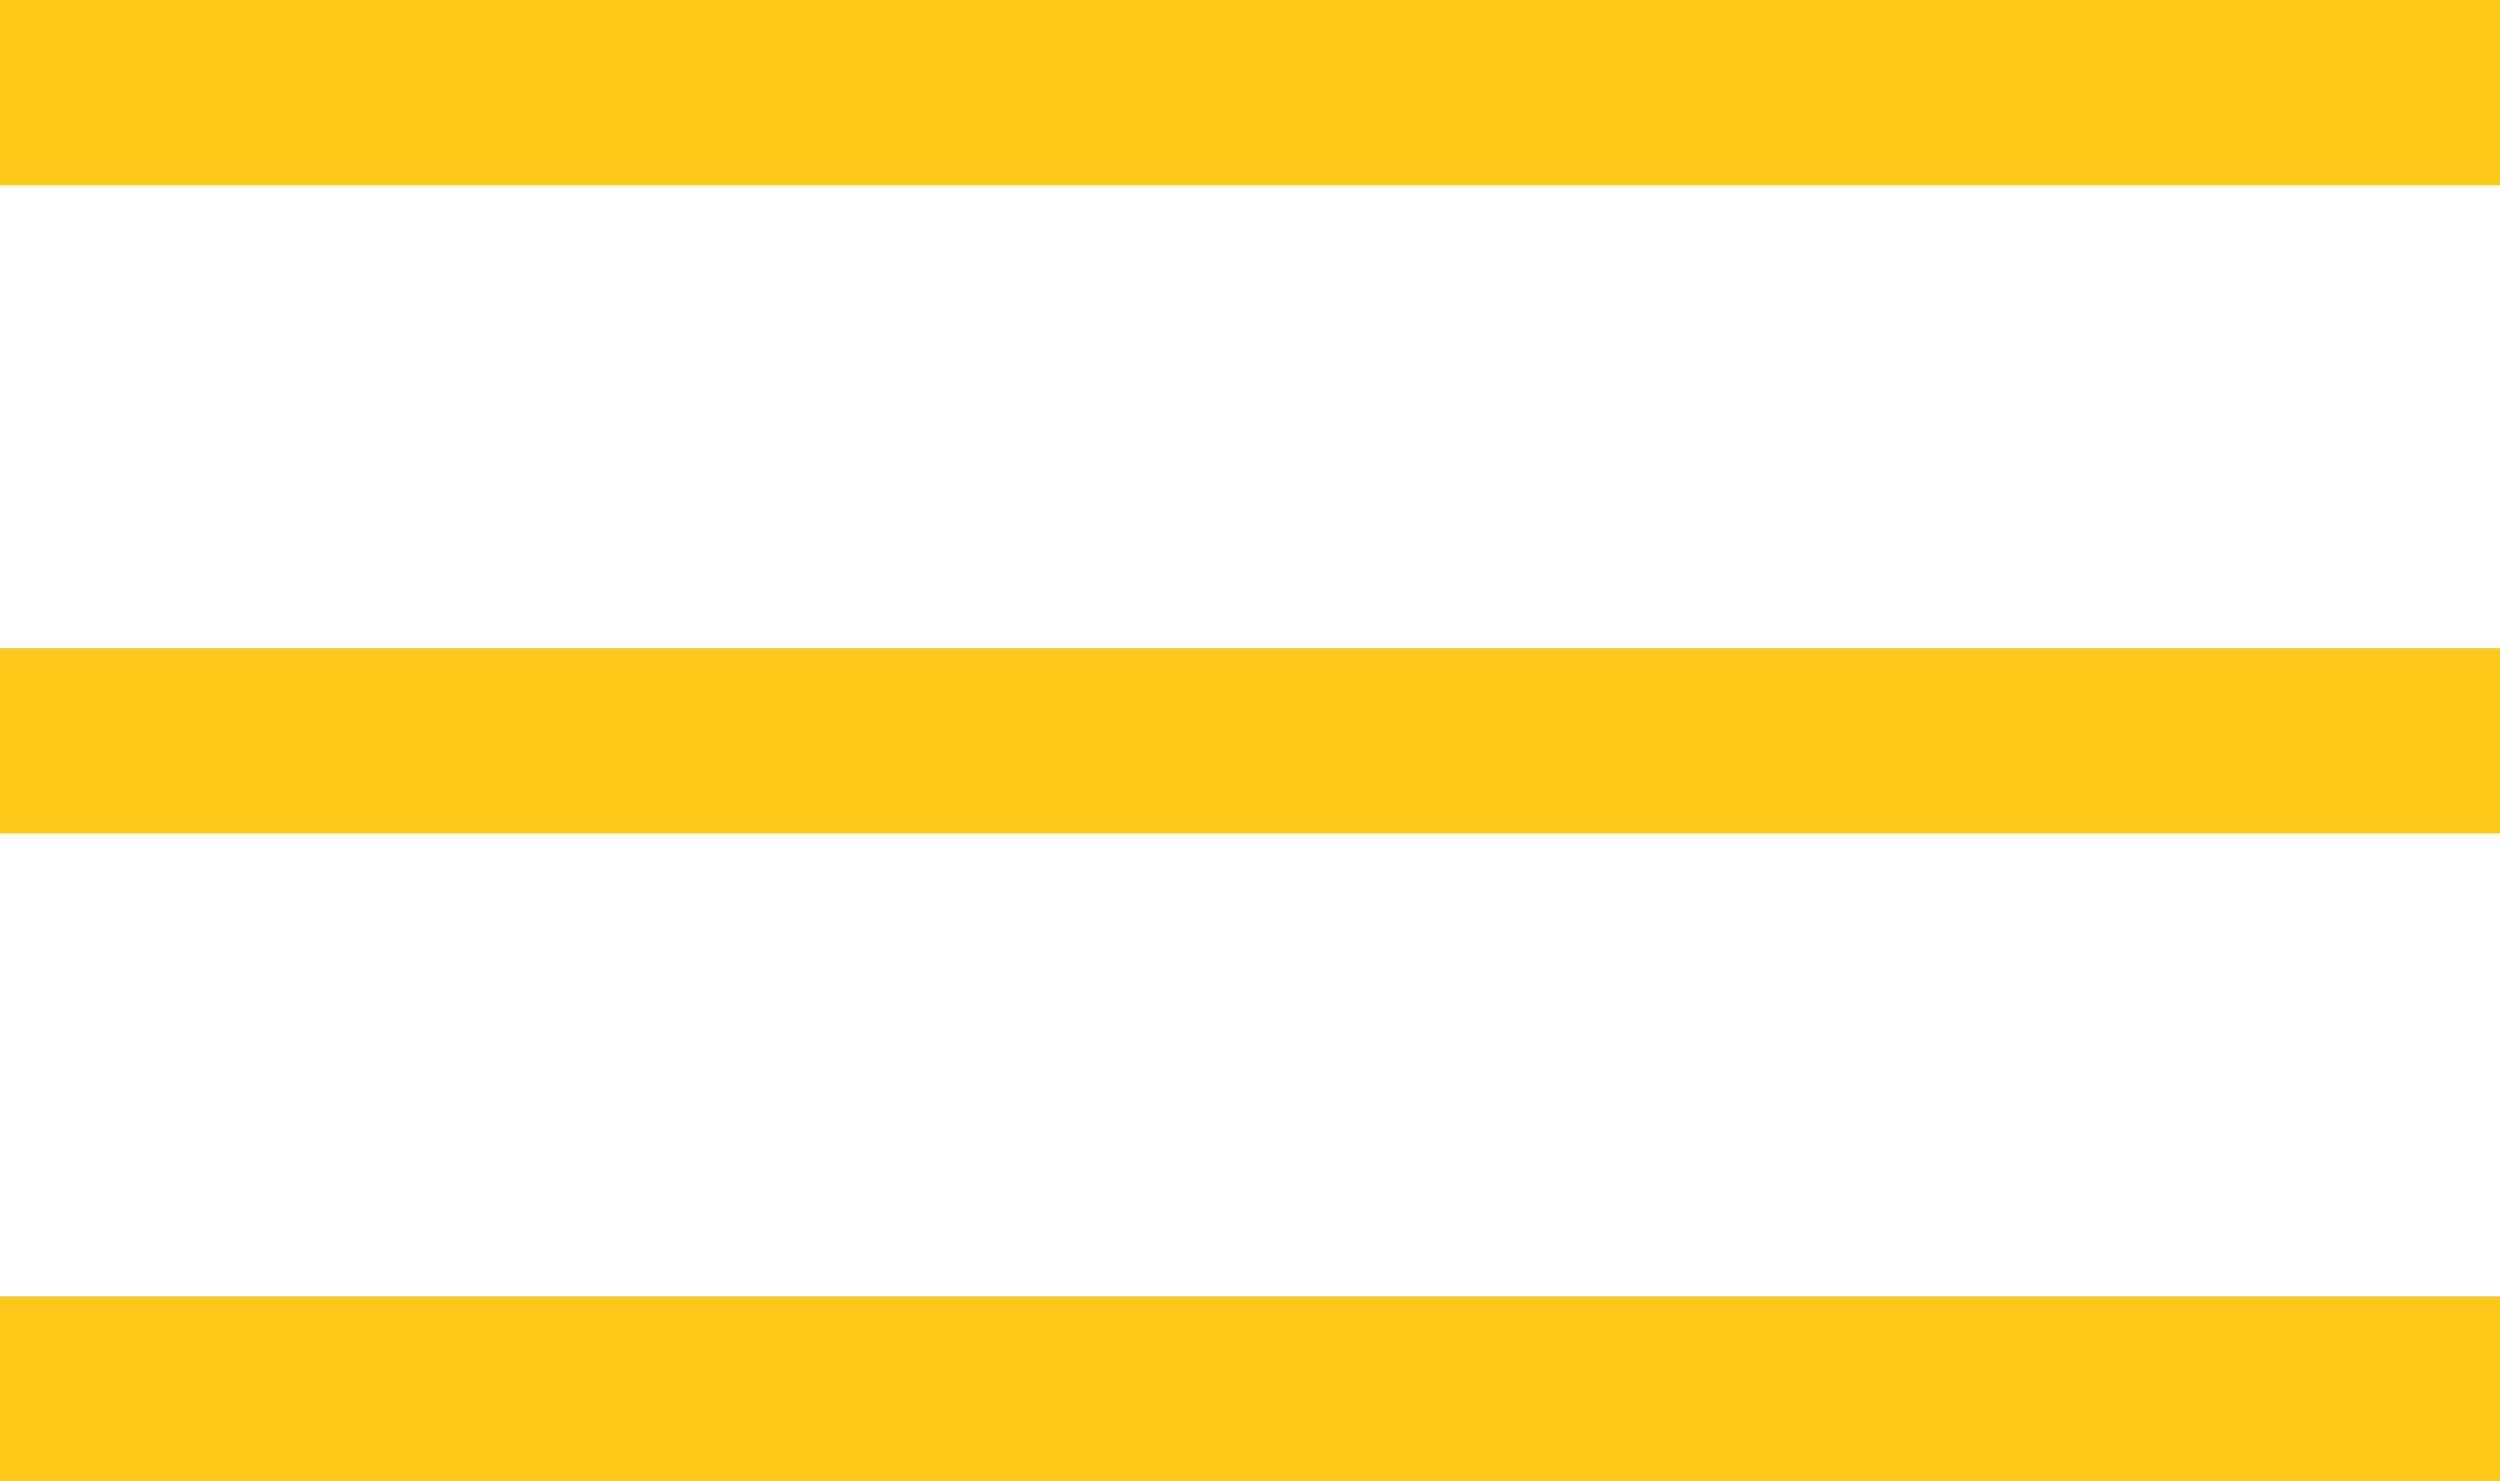
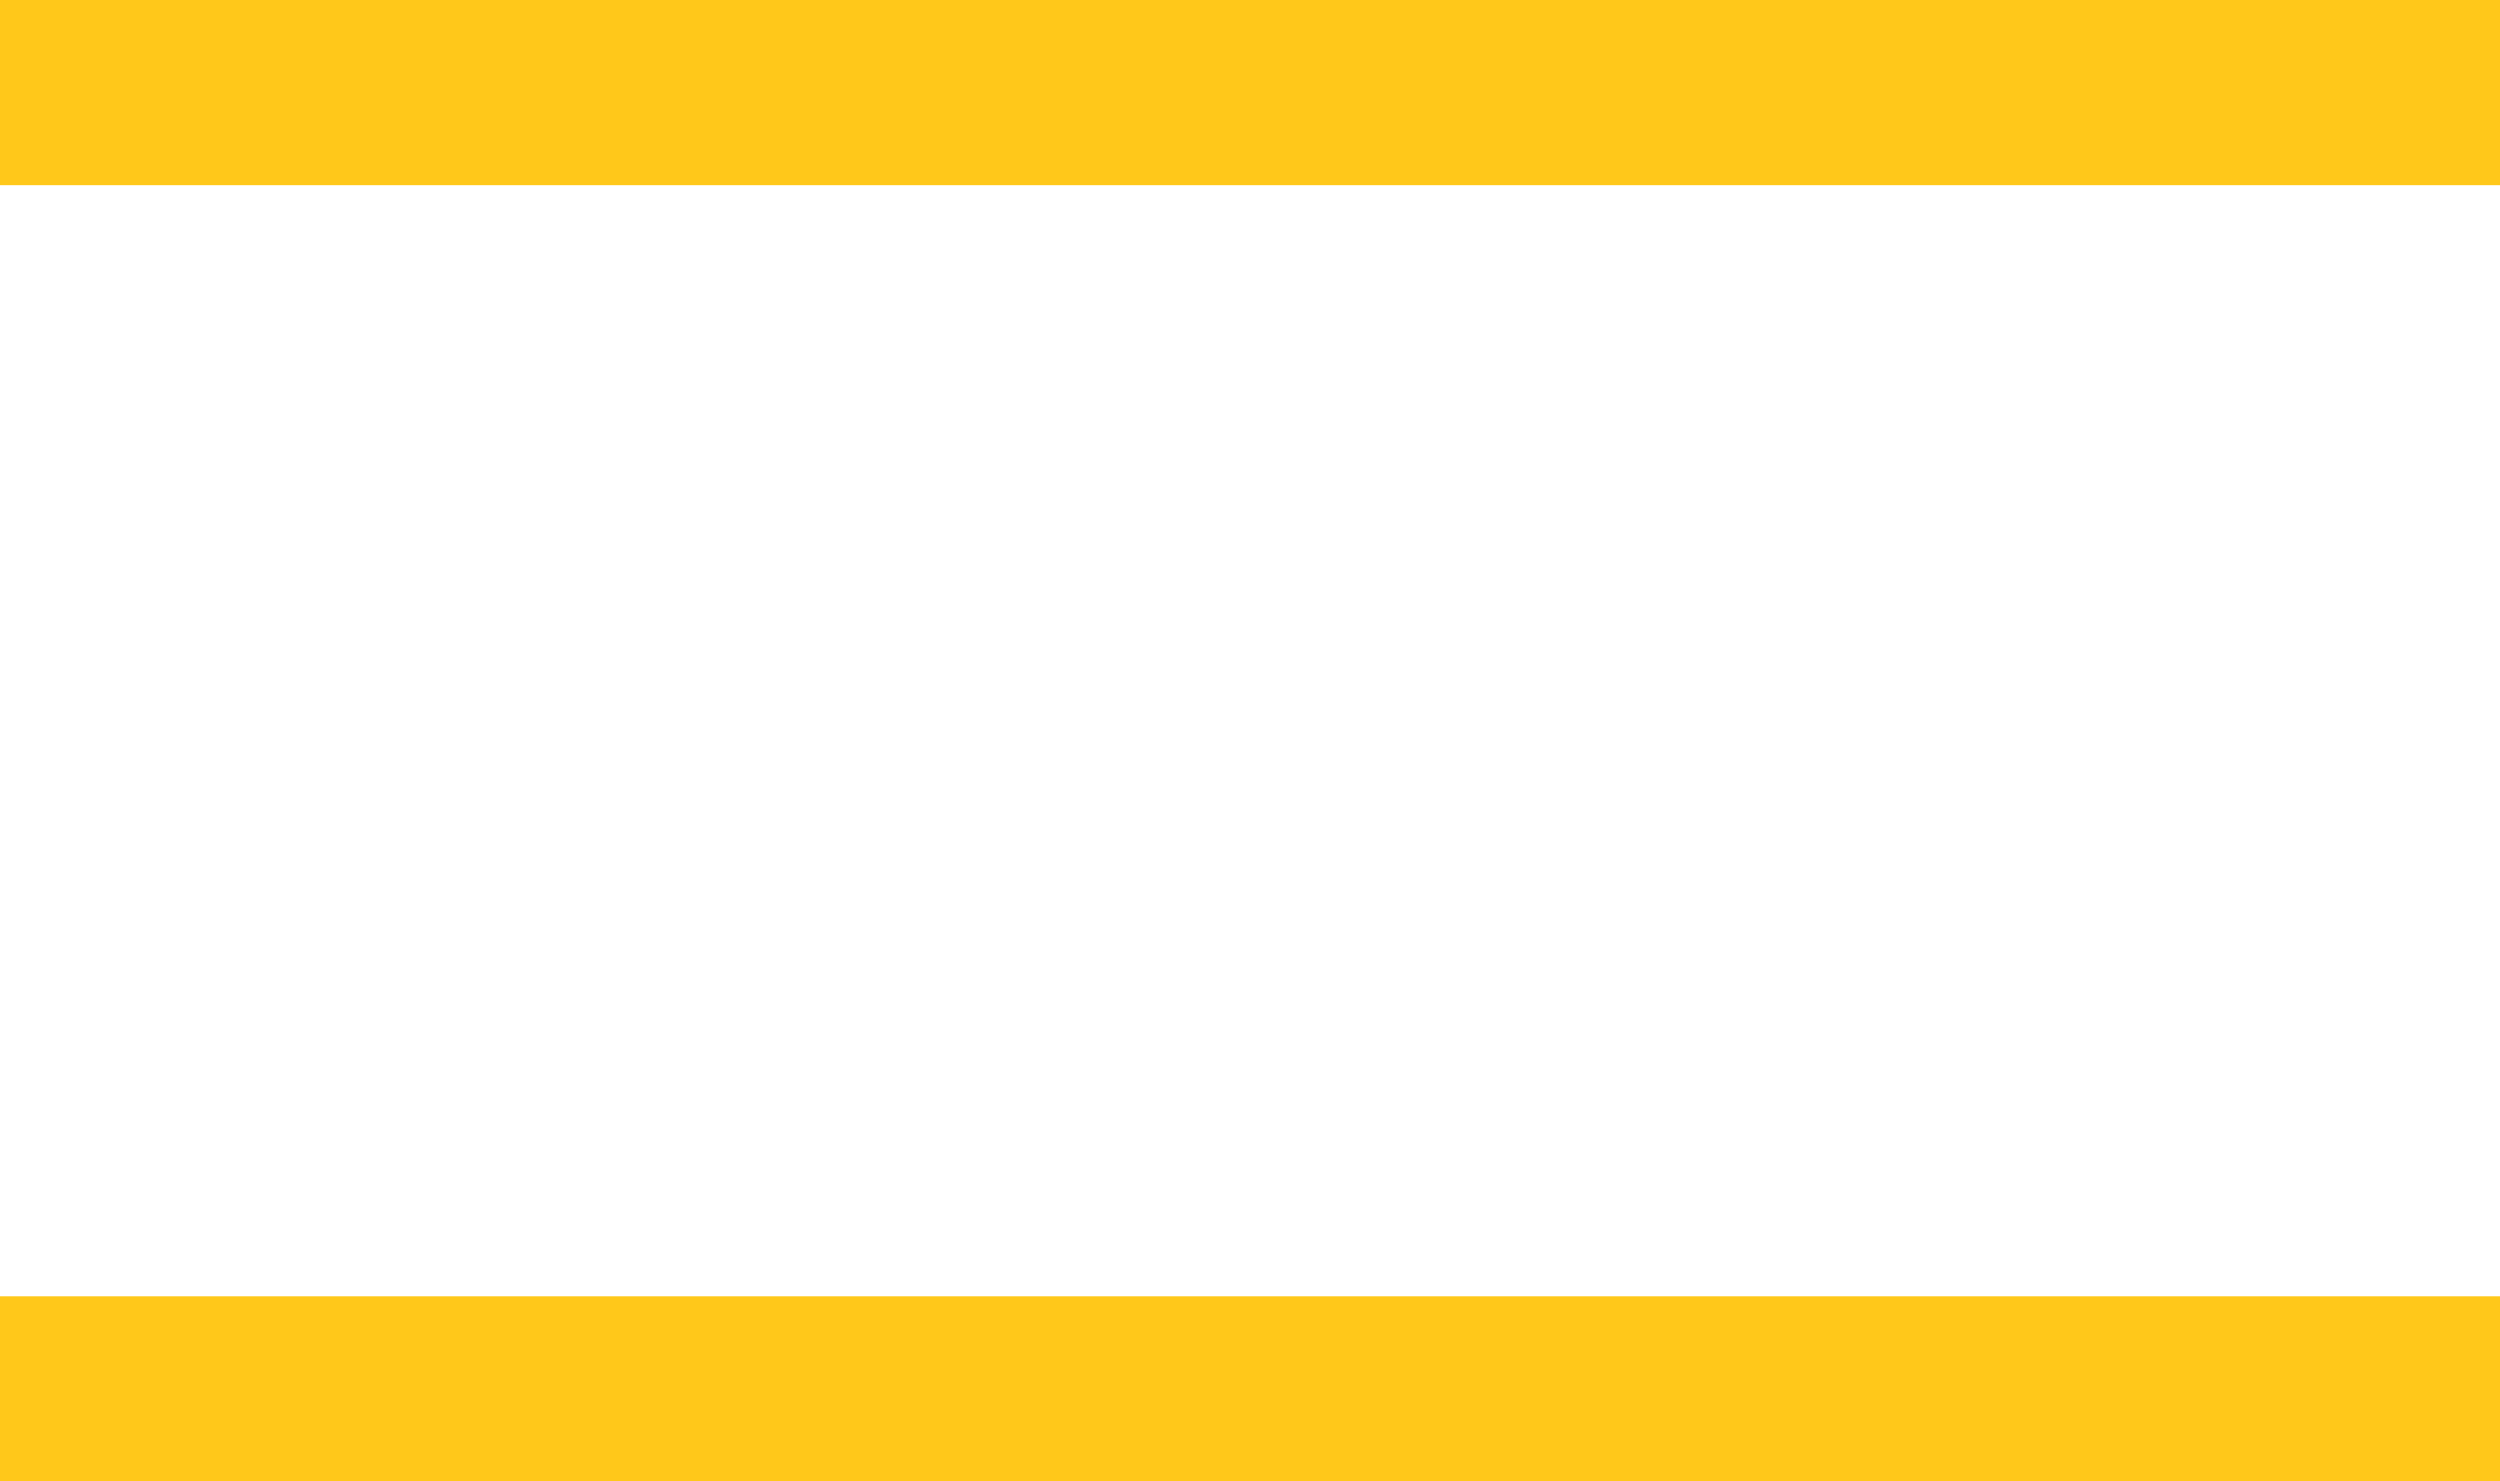
<svg xmlns="http://www.w3.org/2000/svg" width="27" height="16" viewBox="0 0 27 16" fill="none">
  <rect width="27" height="2" fill="#FFC81A" />
-   <rect y="7" width="27" height="2" fill="#FFC81A" />
  <rect y="14" width="27" height="2" fill="#FFC81A" />
</svg>